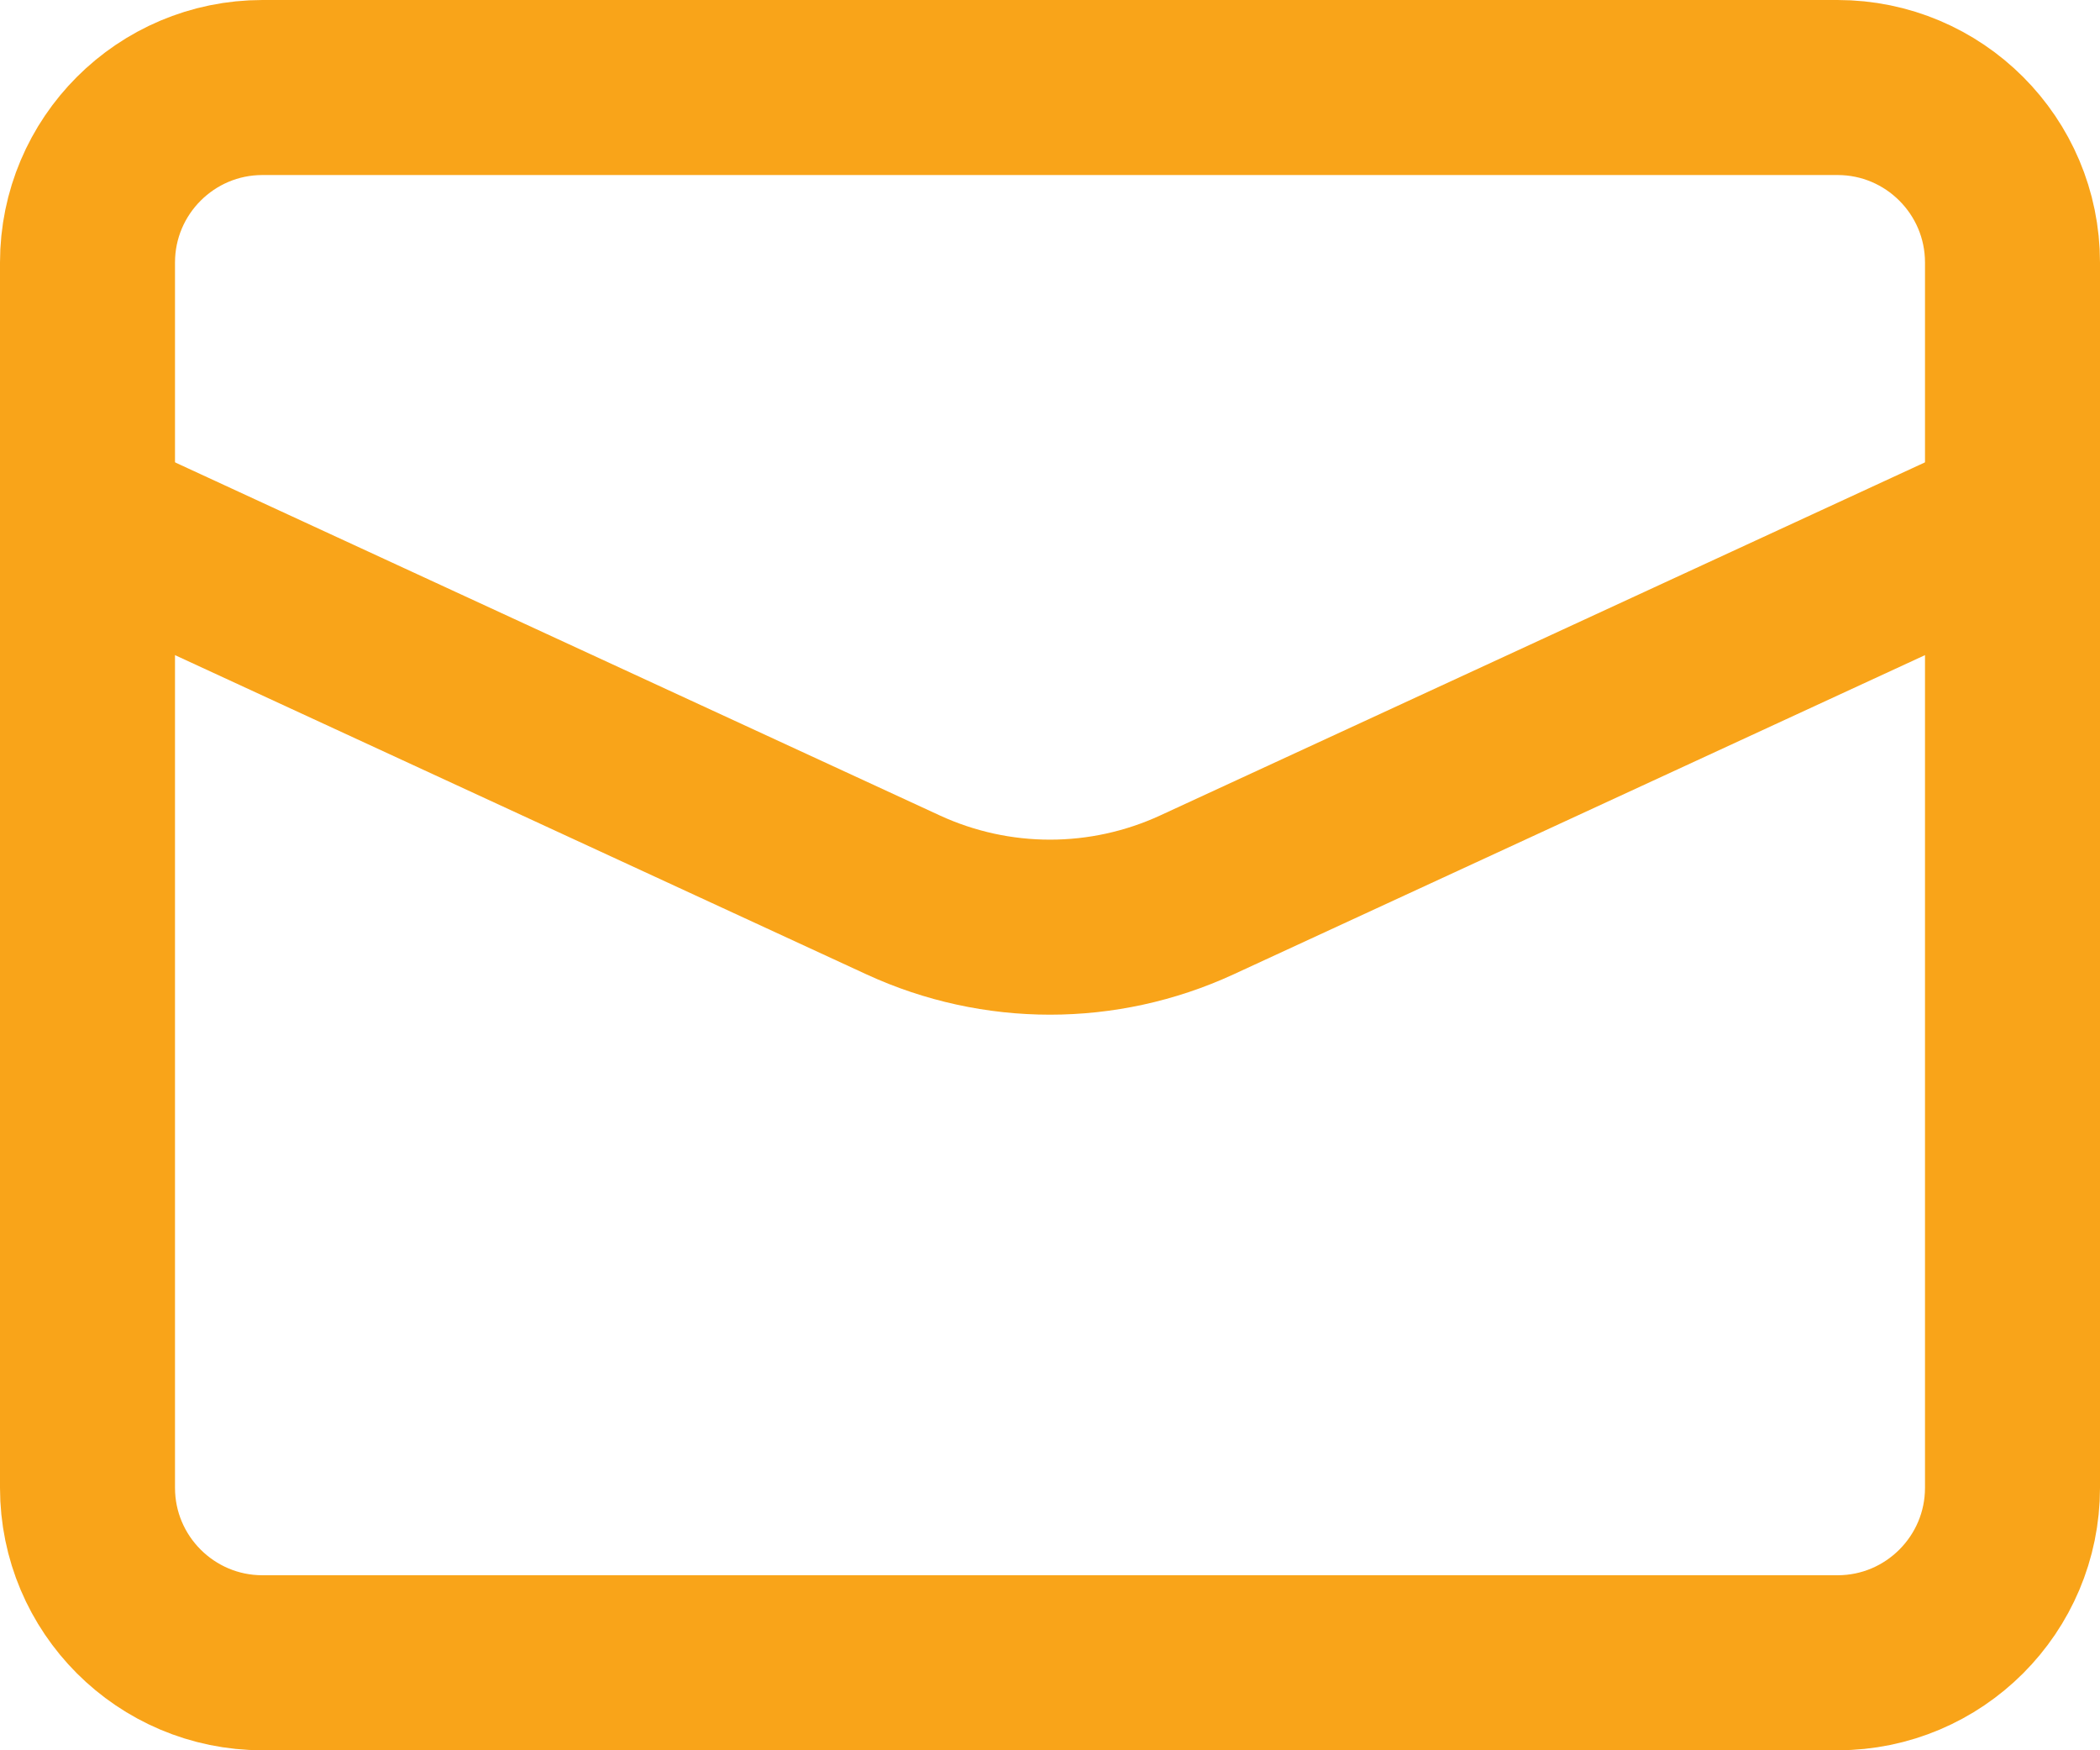
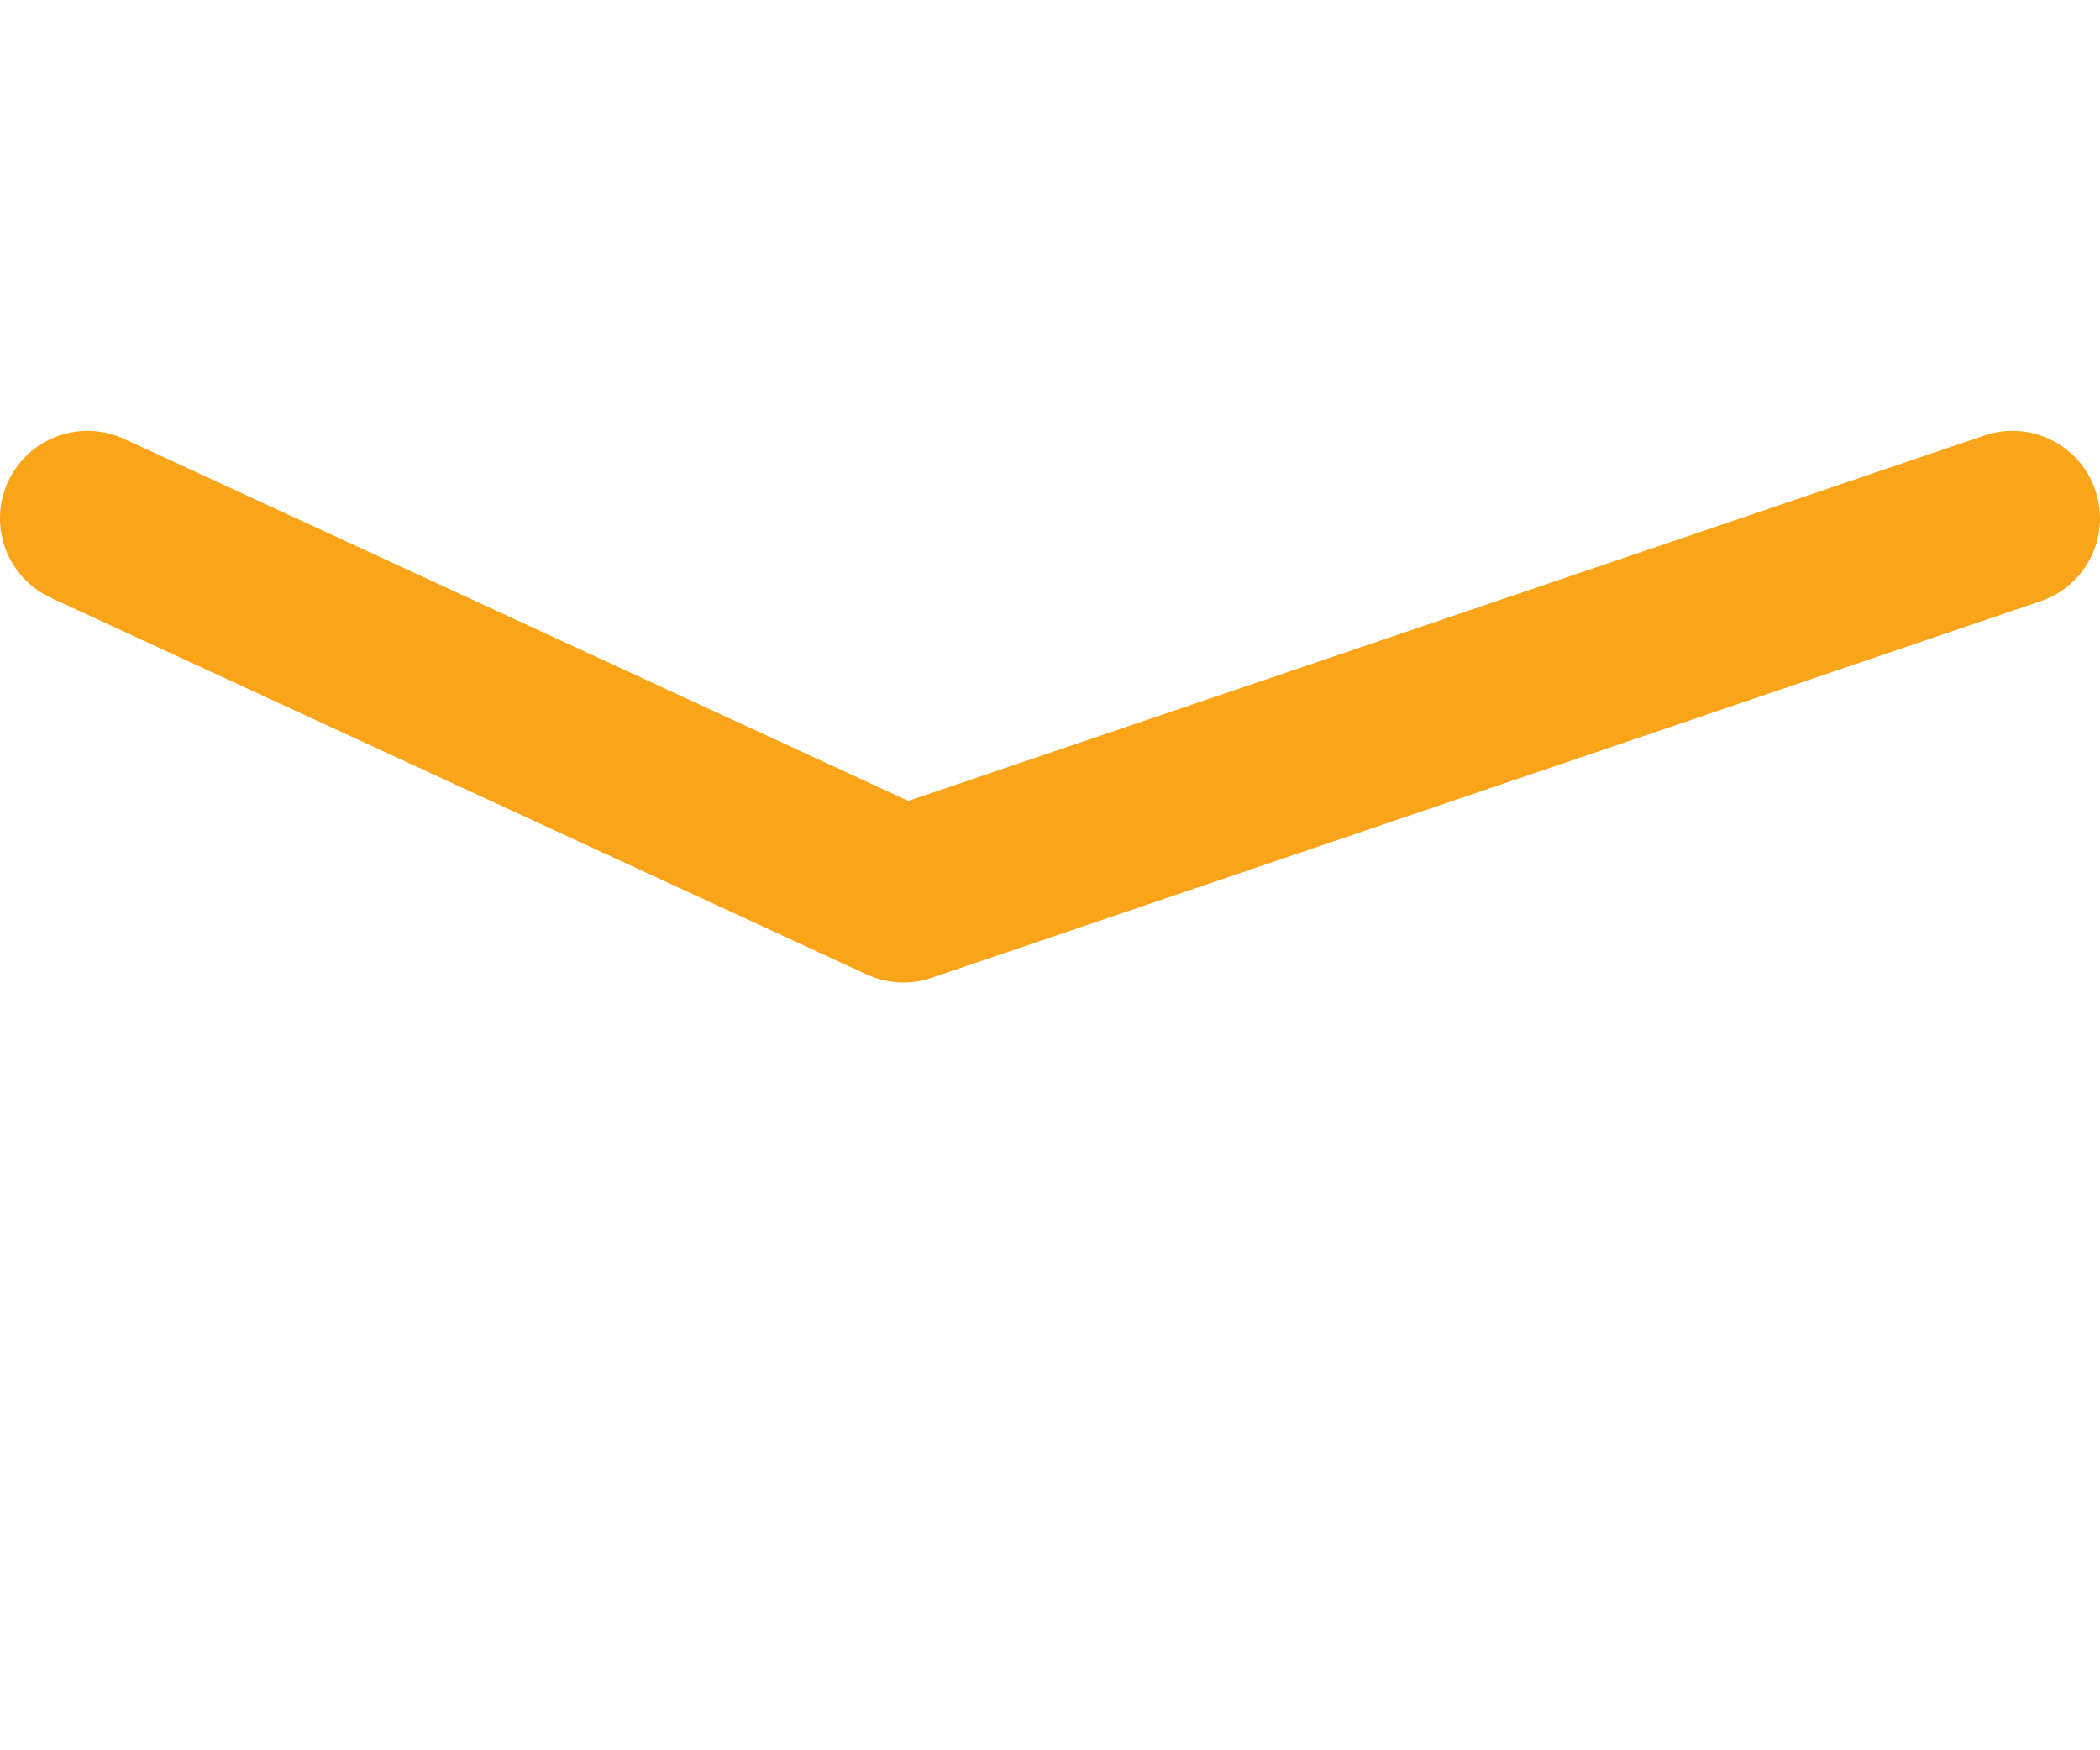
<svg xmlns="http://www.w3.org/2000/svg" width="24" height="20" viewBox="0 0 24 20" fill="none">
  <g id="mail">
-     <path id="Stroke" d="M1 5.923L10.324 10.227C11.388 10.717 12.612 10.717 13.676 10.227L23 5.923" stroke="#F9A419" stroke-width="2" stroke-linecap="round" stroke-linejoin="round" />
-     <path id="Stroke_2" fill-rule="evenodd" clip-rule="evenodd" d="M21 19H3C1.896 19 1 18.104 1 17V3C1 1.896 1.896 1 3 1H21C22.104 1 23 1.896 23 3V17C23 18.104 22.104 19 21 19Z" stroke="#F9A419" stroke-width="2" stroke-linecap="round" stroke-linejoin="round" />
+     <path id="Stroke" d="M1 5.923L10.324 10.227L23 5.923" stroke="#F9A419" stroke-width="2" stroke-linecap="round" stroke-linejoin="round" />
  </g>
</svg>